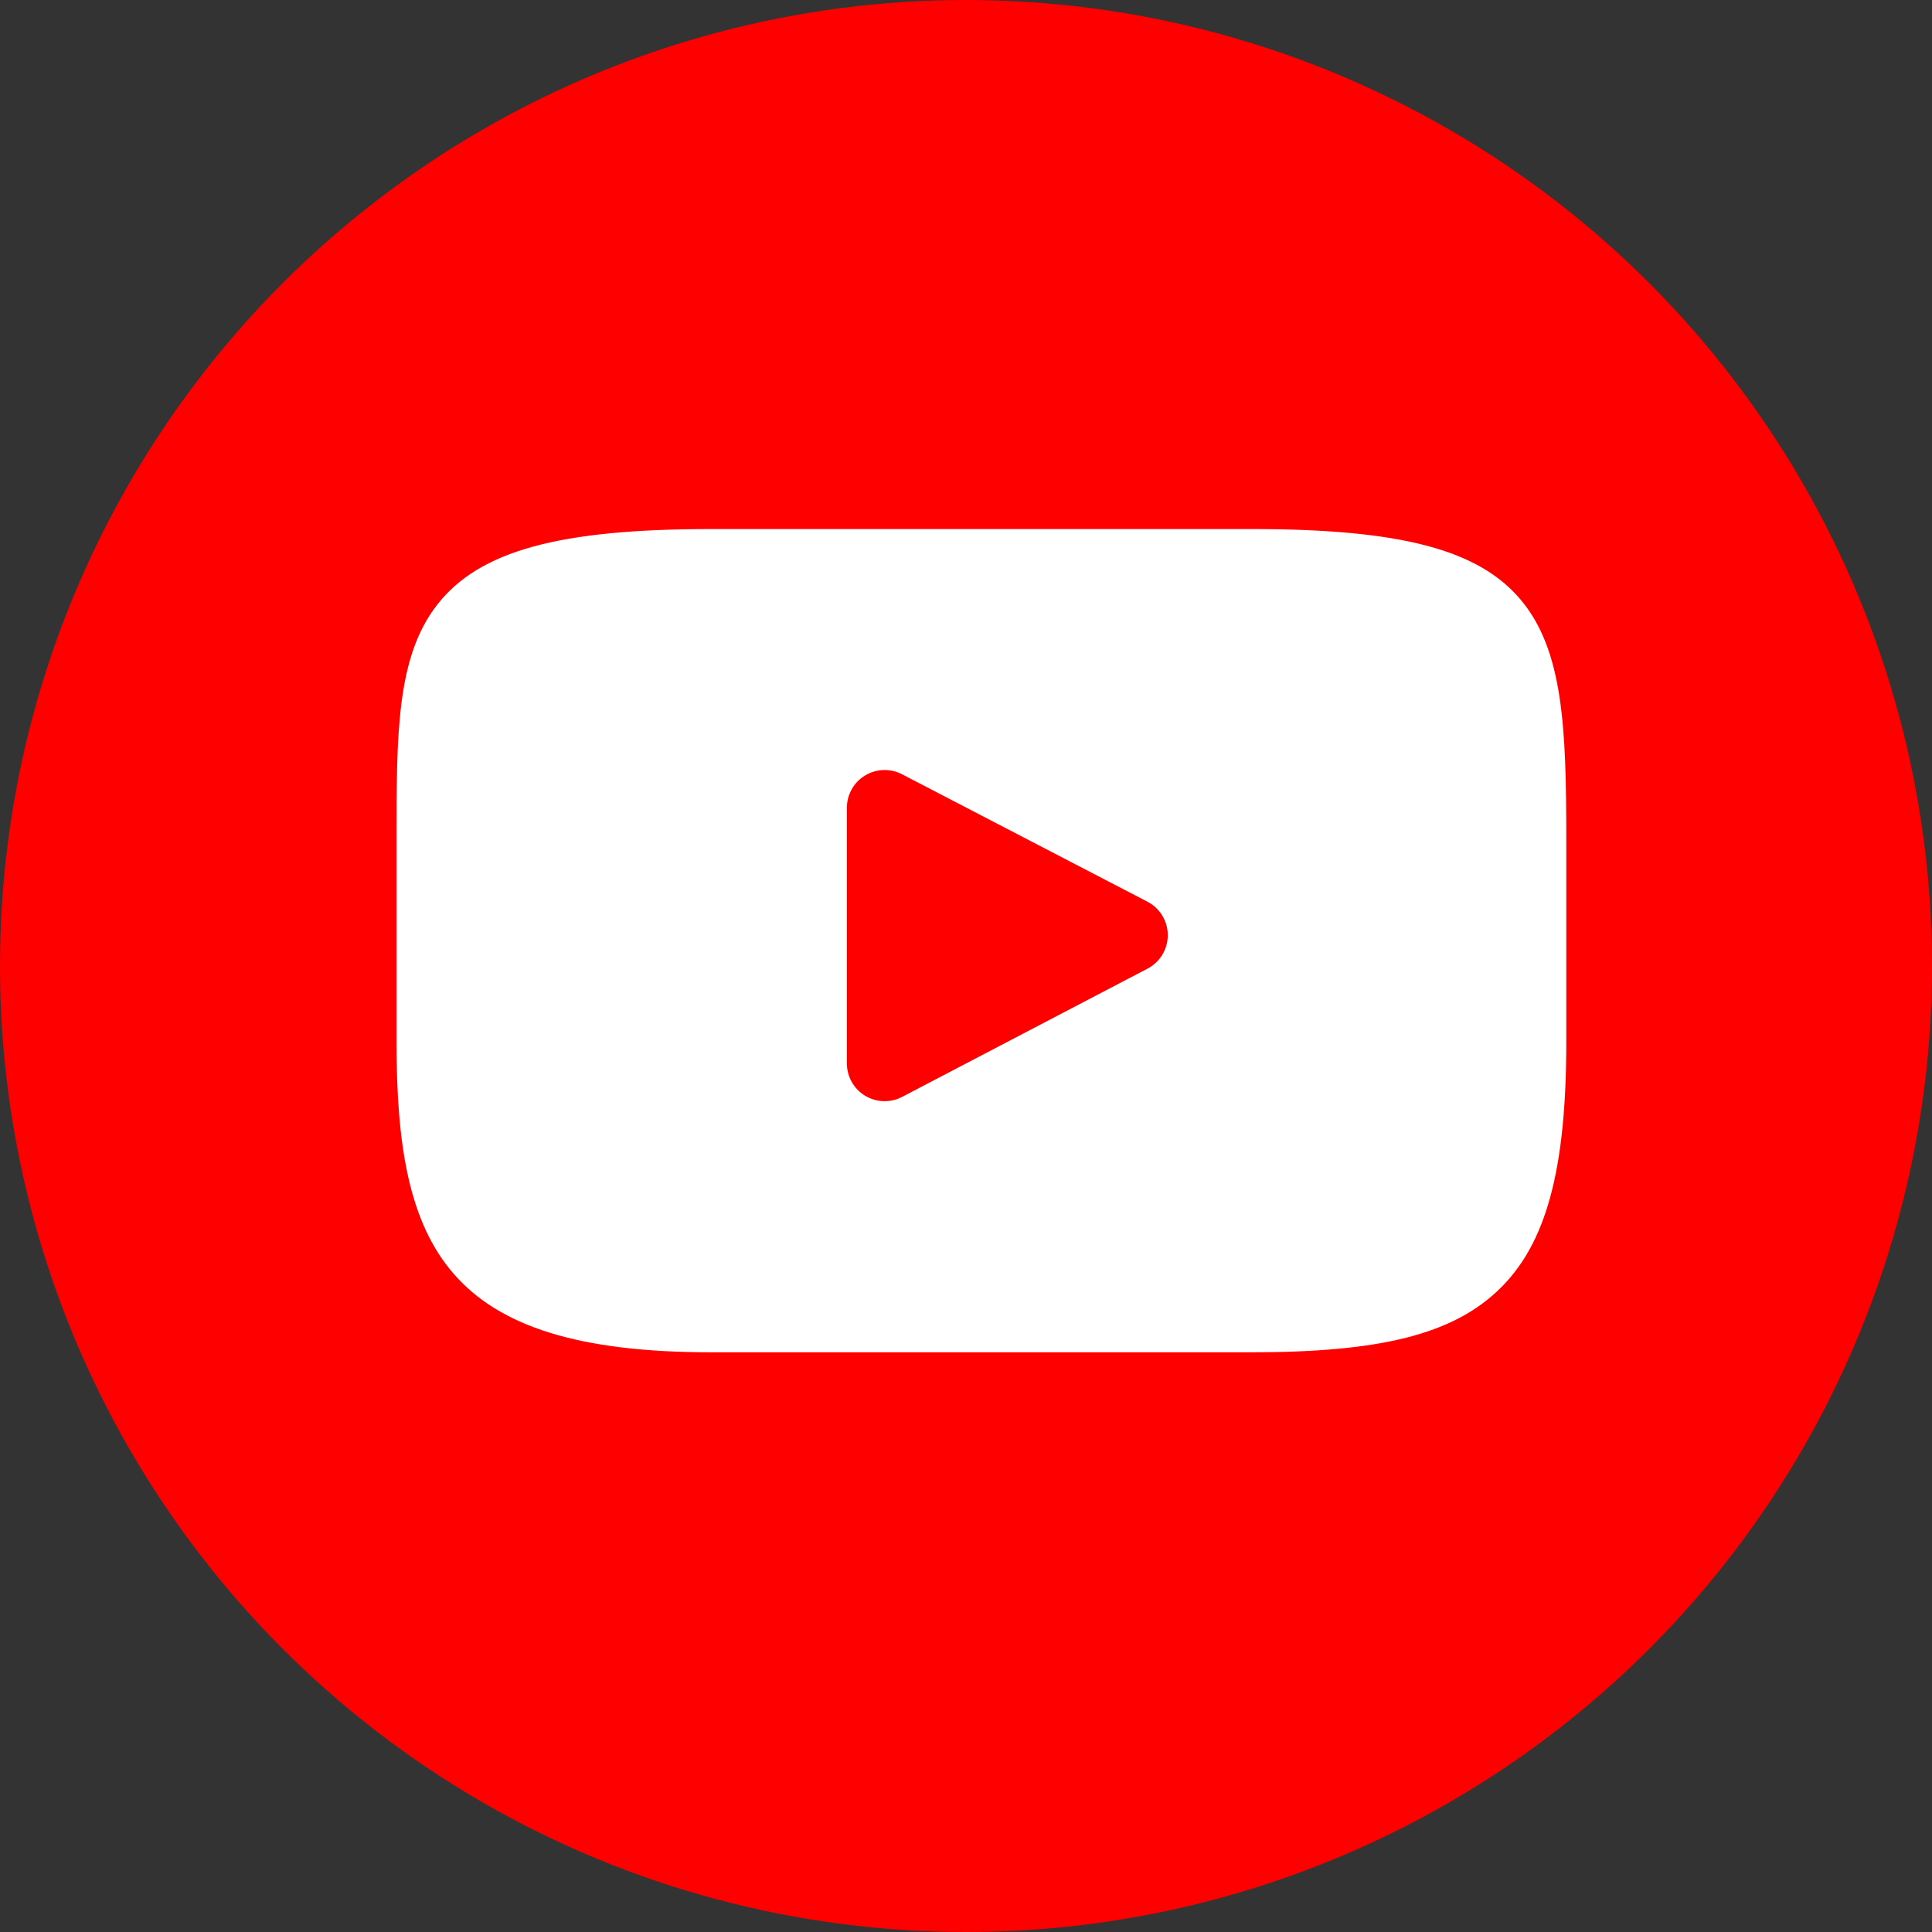
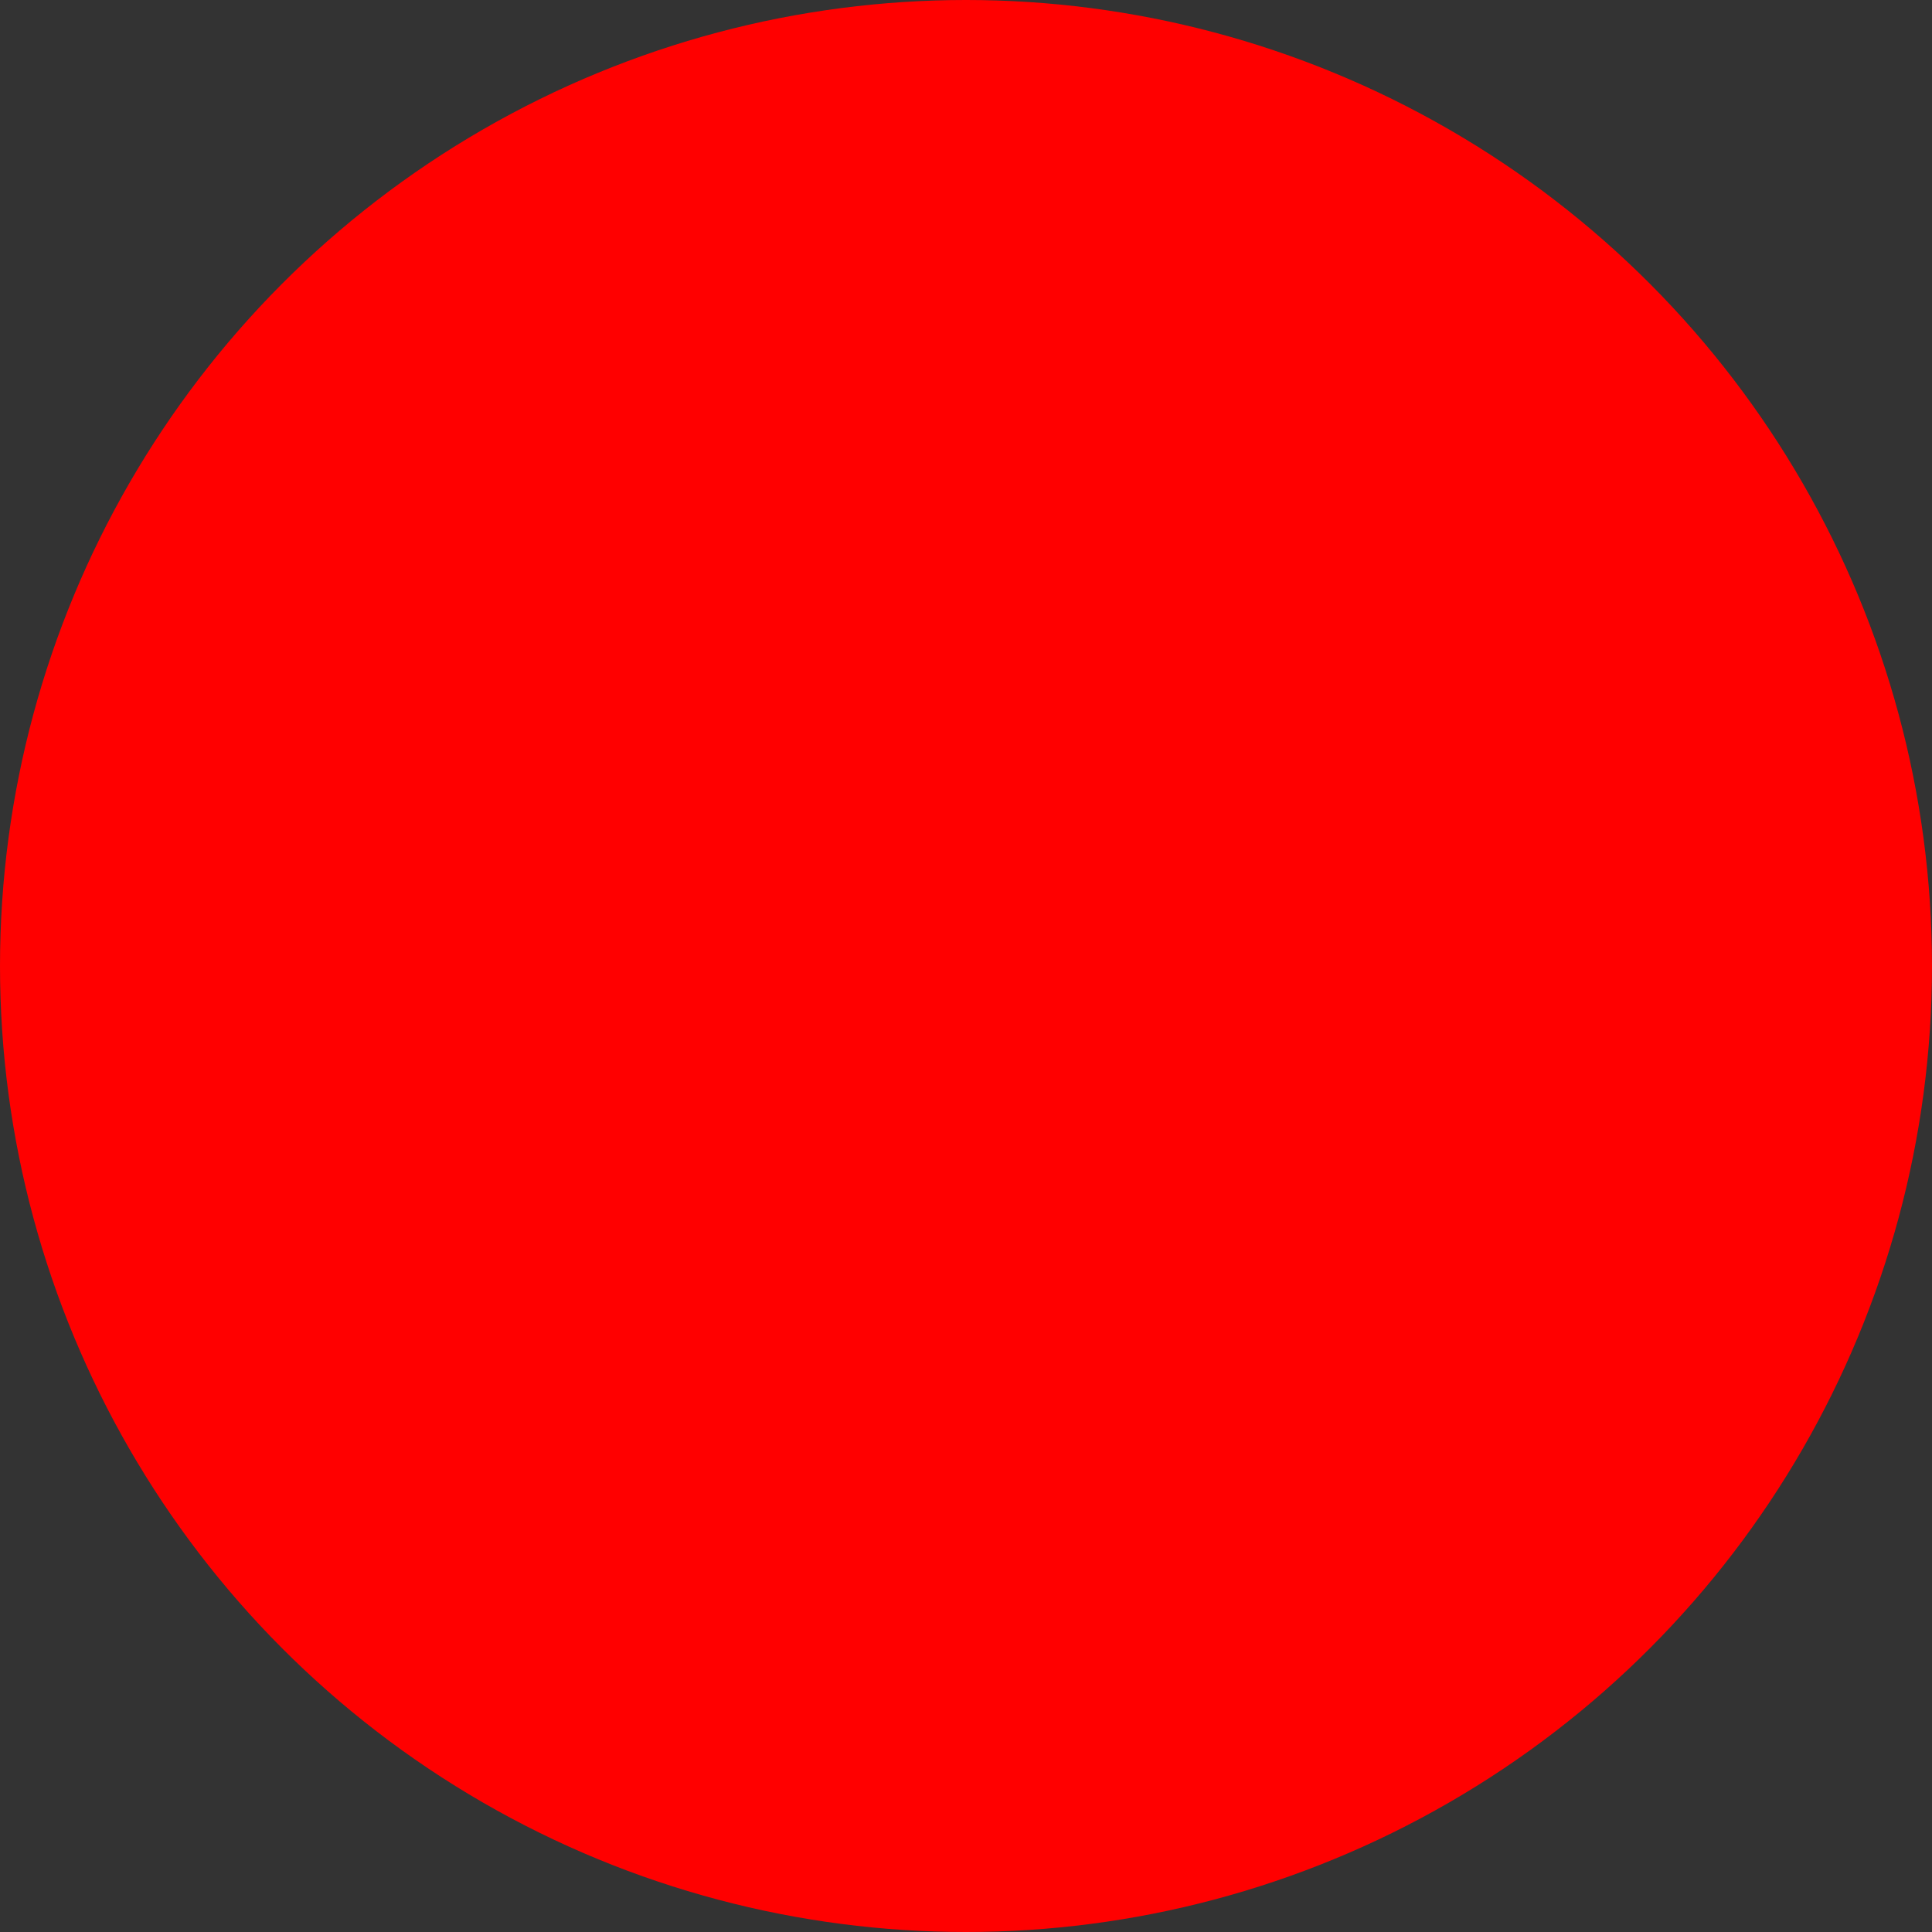
<svg xmlns="http://www.w3.org/2000/svg" xmlns:ns1="http://sodipodi.sourceforge.net/DTD/sodipodi-0.dtd" xmlns:ns2="http://www.inkscape.org/namespaces/inkscape" version="1.1" id="Layer_120" x="0px" y="0px" viewBox="0 0 512 512" xml:space="preserve" ns1:docname="youtube.svg" width="512" height="512" ns2:version="0.92.4 (5da689c313, 2019-01-14)">
  <rect x="0" y="0" width="512" height="512" fill="#333333" stroke="none" />
  <defs id="defs37" />
  <ns1:namedview pagecolor="#ffffff" bordercolor="#666666" borderopacity="1" objecttolerance="10" gridtolerance="10" guidetolerance="10" ns2:pageopacity="0" ns2:pageshadow="2" ns2:window-width="1473" ns2:window-height="1052" id="namedview35" showgrid="false" ns2:zoom="0.76129032" ns2:cx="155" ns2:cy="155" ns2:window-x="38" ns2:window-y="40" ns2:window-maximized="0" ns2:current-layer="Layer_120" />
  <g id="g4" transform="translate(0,202)">
</g>
  <g id="g6" transform="translate(0,202)">
</g>
  <g id="g8" transform="translate(0,202)">
</g>
  <g id="g10" transform="translate(0,202)">
</g>
  <g id="g12" transform="translate(0,202)">
</g>
  <g id="g14" transform="translate(0,202)">
</g>
  <g id="g16" transform="translate(0,202)">
</g>
  <g id="g18" transform="translate(0,202)">
</g>
  <g id="g20" transform="translate(0,202)">
</g>
  <g id="g22" transform="translate(0,202)">
</g>
  <g id="g24" transform="translate(0,202)">
</g>
  <g id="g26" transform="translate(0,202)">
</g>
  <g id="g28" transform="translate(0,202)">
</g>
  <g id="g30" transform="translate(0,202)">
</g>
  <g id="g32" transform="translate(0,202)">
</g>
  <circle style="opacity:1;fill:#ff0000;fill-opacity:1;fill-rule:nonzero;stroke:none;stroke-width:31.1;stroke-miterlimit:4;stroke-dasharray:none;stroke-opacity:1" id="path856" cx="256" cy="256" r="256" />
  <g id="XMLID_822_" transform="translate(105.085,94.288)" style="fill:#ffffff;fill-opacity:1">
-     <path id="XMLID_823_" d="M 297.917,64.645 C 286.727,51.343 266.067,45.917 226.611,45.917 H 83.386 c -40.359,0 -61.369,5.776 -72.517,19.938 C 0,79.663 0,100.008 0,128.166 v 53.669 c 0,54.551 12.896,82.248 83.386,82.248 h 143.226 c 34.216,0 53.176,-4.788 65.442,-16.527 C 304.633,235.518 310,215.863 310,181.835 v -53.669 c 0,-29.695 -0.841,-50.16 -12.083,-63.521 z m -98.896,97.765 -65.038,33.991 c -1.454,0.76 -3.044,1.137 -4.632,1.137 -1.798,0 -3.592,-0.484 -5.181,-1.446 -2.992,-1.813 -4.819,-5.056 -4.819,-8.554 v -67.764 c 0,-3.492 1.822,-6.732 4.808,-8.546 2.987,-1.814 6.702,-1.938 9.801,-0.328 l 65.038,33.772 c 3.309,1.718 5.387,5.134 5.392,8.861 0.004,3.73 -2.065,7.151 -5.369,8.877 z" ns2:connector-curvature="0" style="fill:#ffffff;fill-opacity:1" />
-   </g>
+     </g>
</svg>